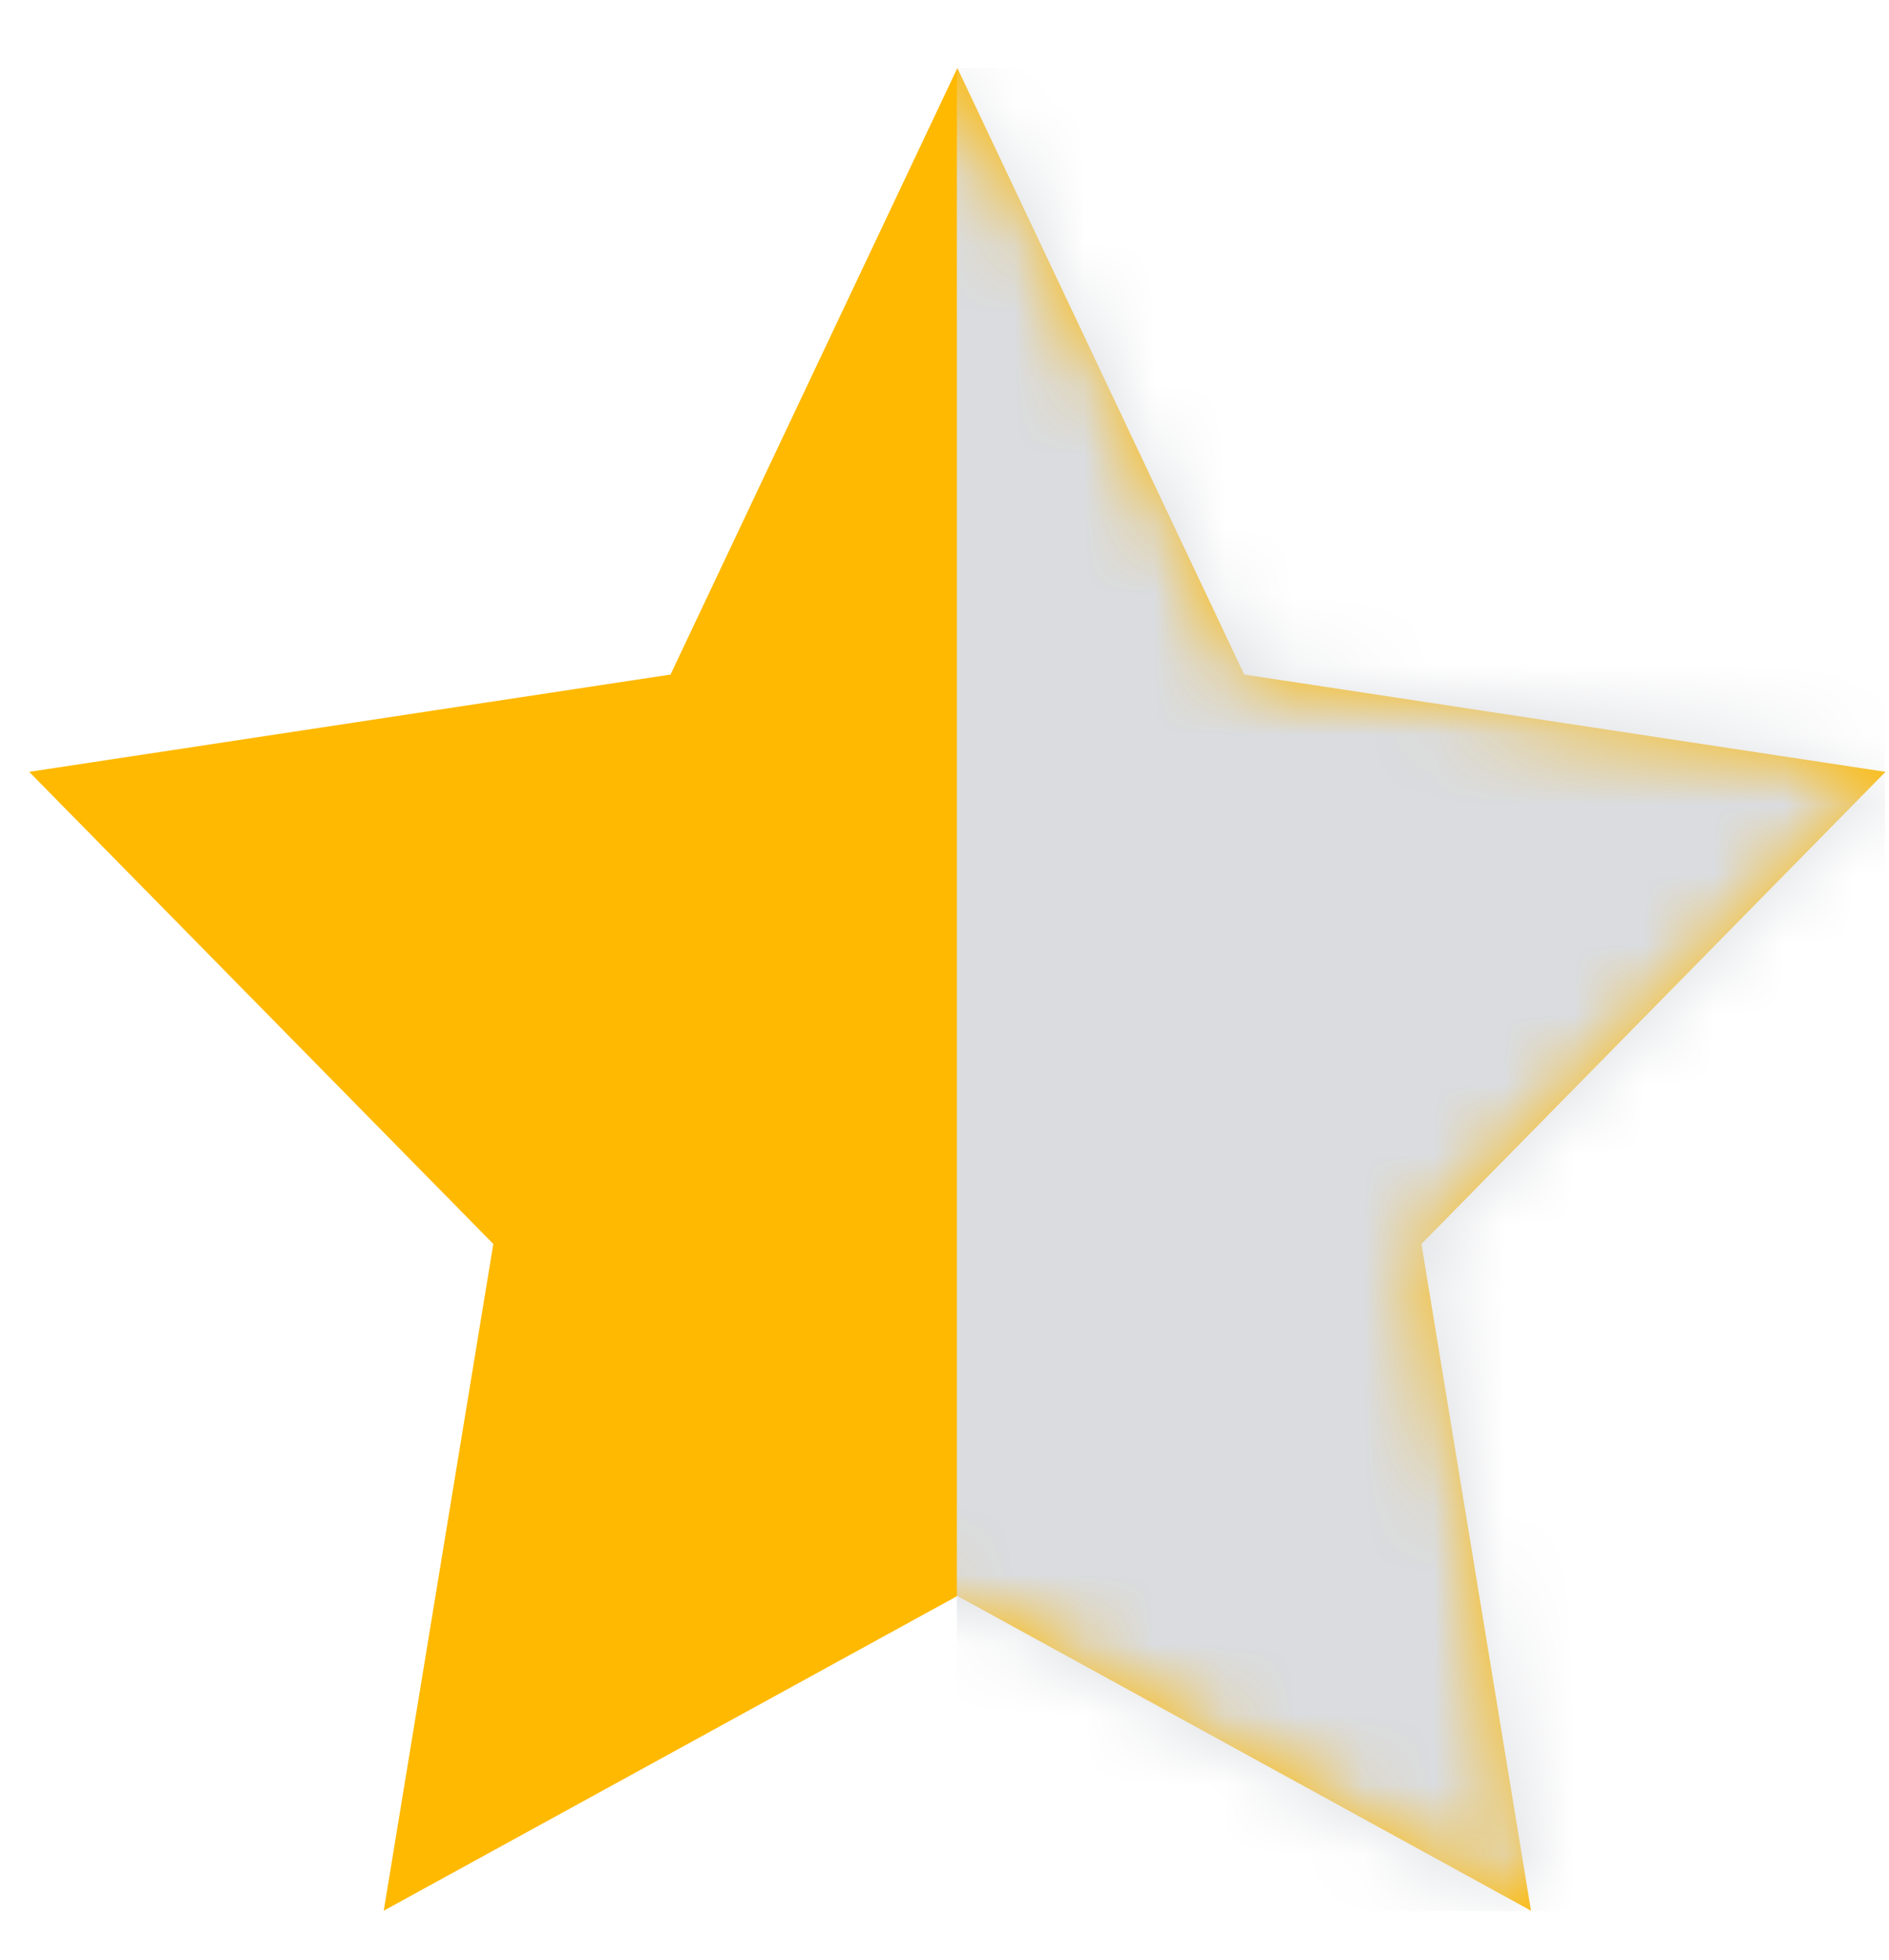
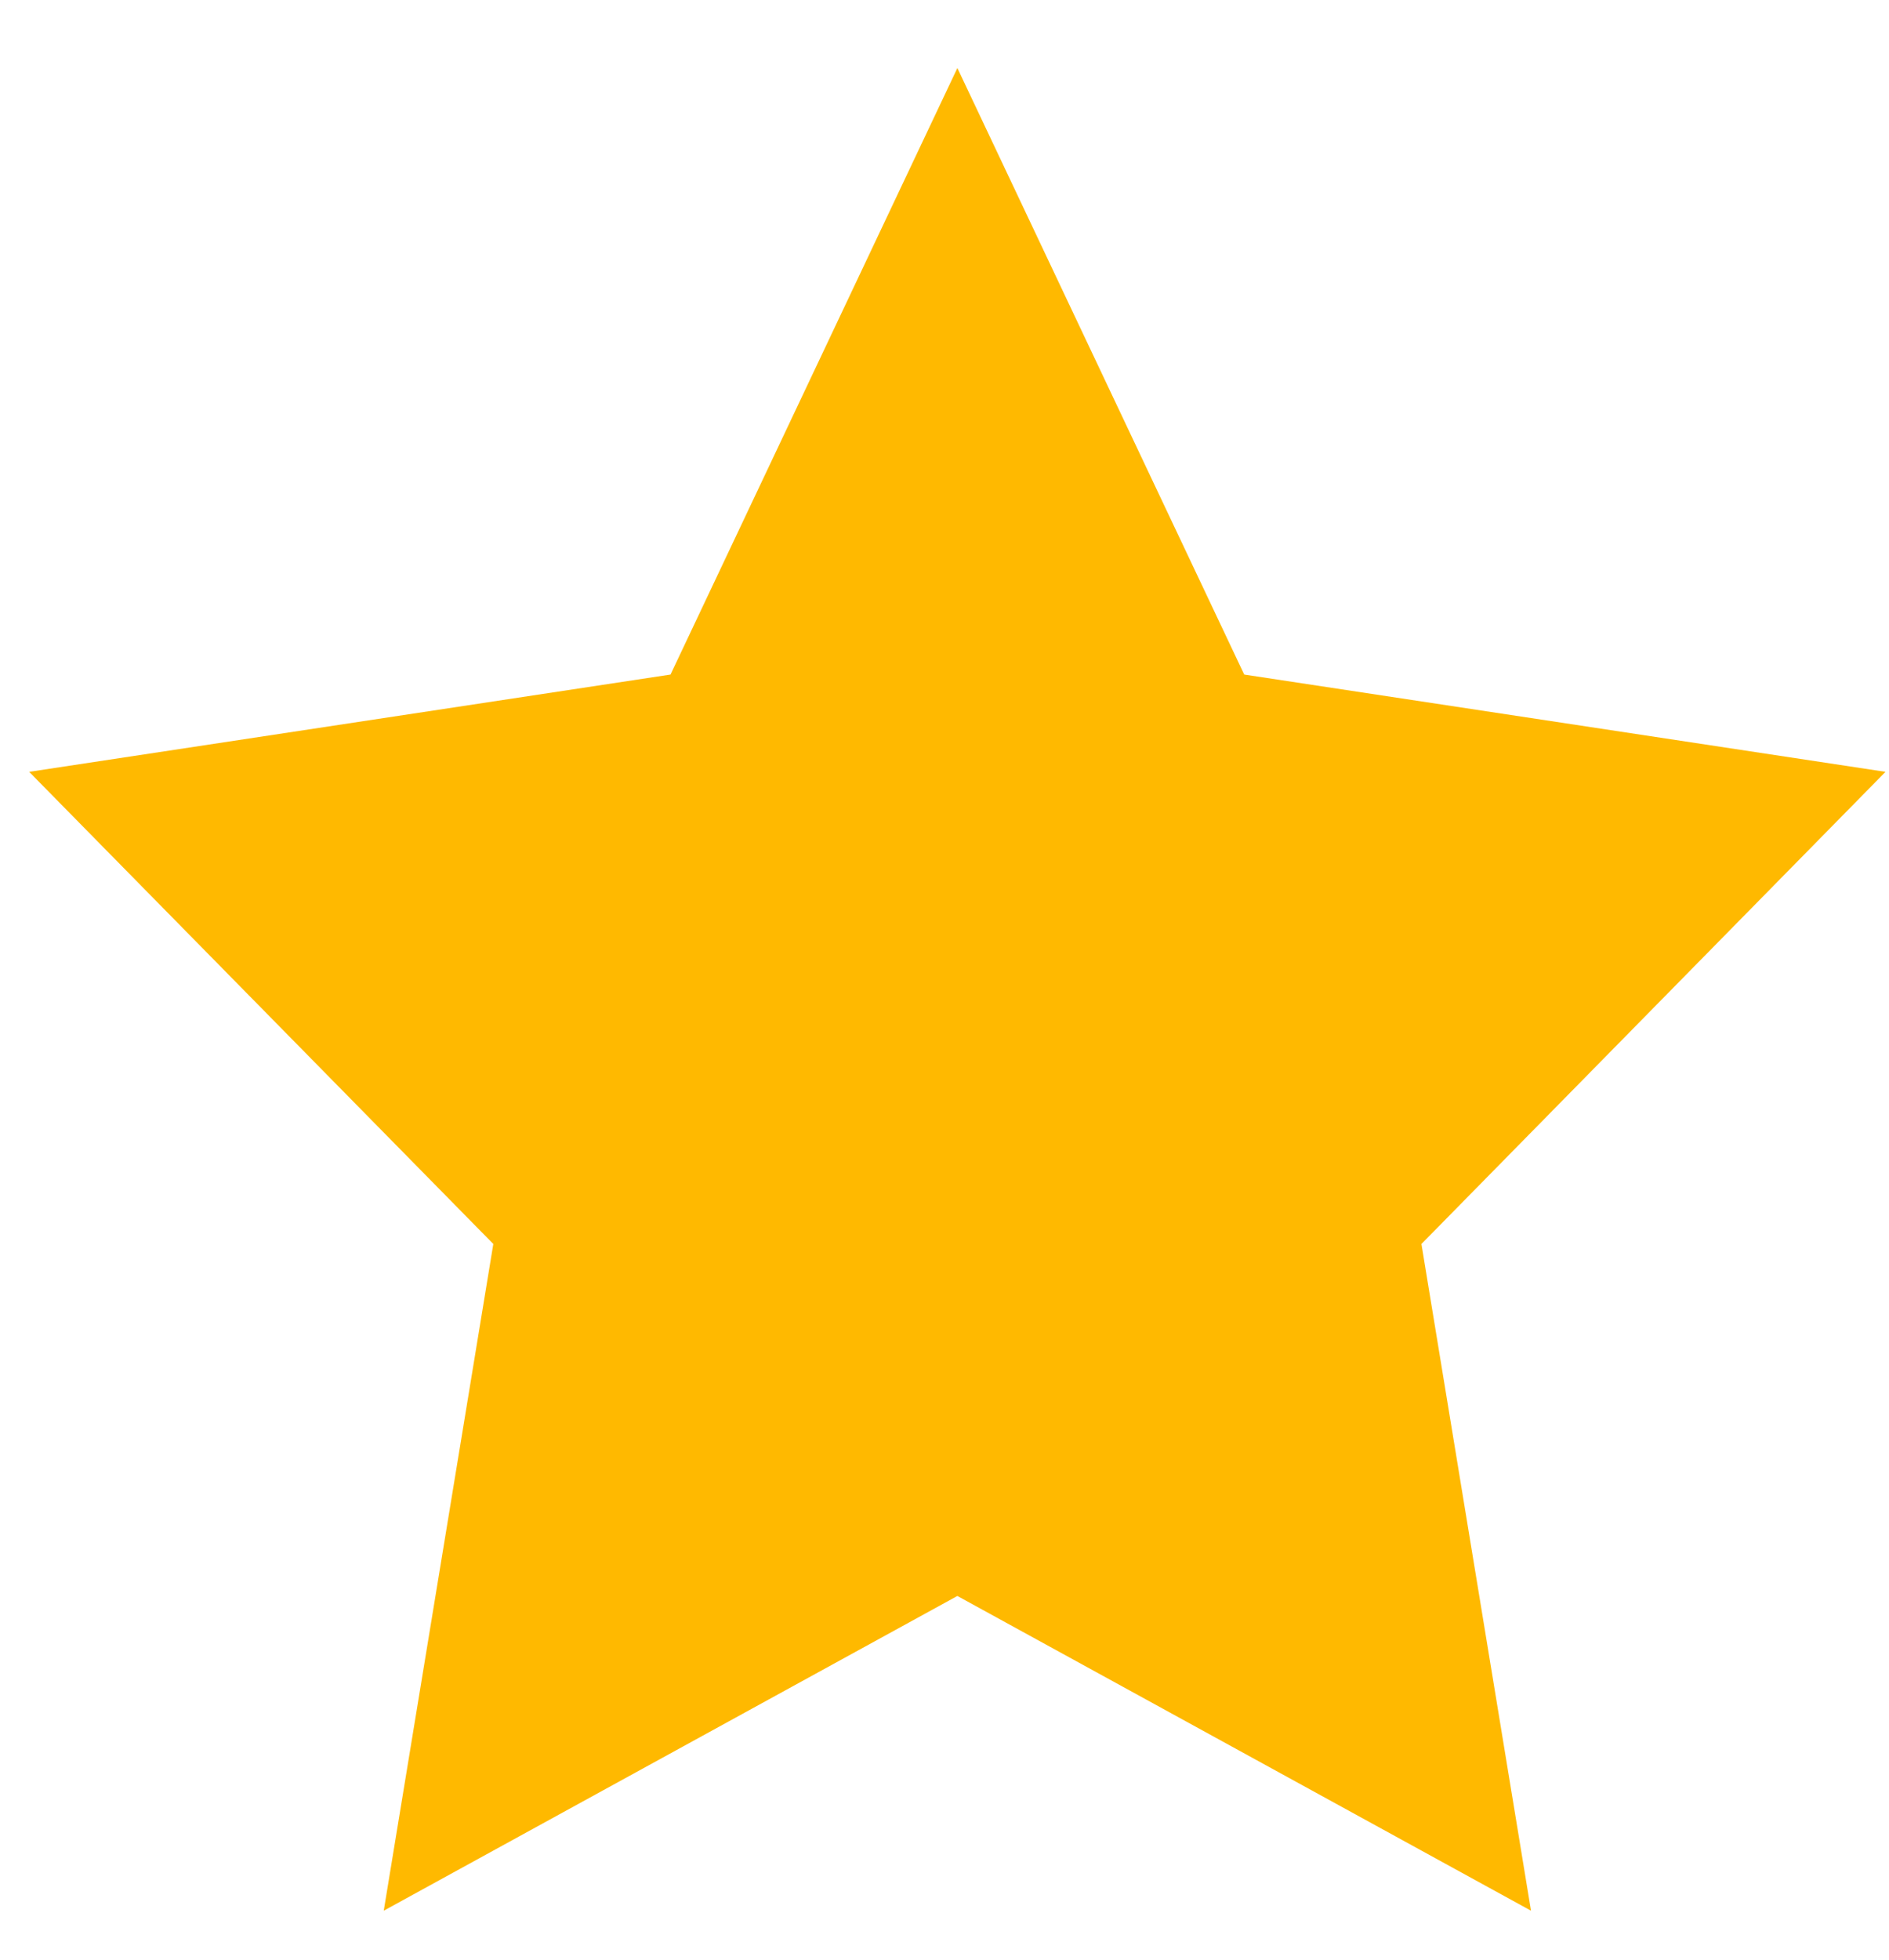
<svg xmlns="http://www.w3.org/2000/svg" width="27" height="28" viewBox="0 0 27 28" fill="none">
  <path d="M13.684 22.803L5.485 27.3L7.051 17.774L0.417 11.028L9.584 9.638L13.684 0.972L17.784 9.638L26.95 11.028L20.317 17.774L21.883 27.3L13.684 22.803Z" fill="#FFB900" />
  <mask id="mask0_985_2845" style="mask-type:luminance" maskUnits="userSpaceOnUse" x="0" y="0" width="27" height="28">
    <path d="M13.684 22.803L5.485 27.3L7.051 17.774L0.417 11.028L9.584 9.638L13.684 0.972L17.784 9.638L26.95 11.028L20.317 17.774L21.883 27.3L13.684 22.803Z" fill="white" />
  </mask>
  <g mask="url(#mask0_985_2845)">
-     <path d="M26.943 0.972H13.677V27.307H26.943V0.972Z" fill="#DADCE0" />
-   </g>
+     </g>
</svg>